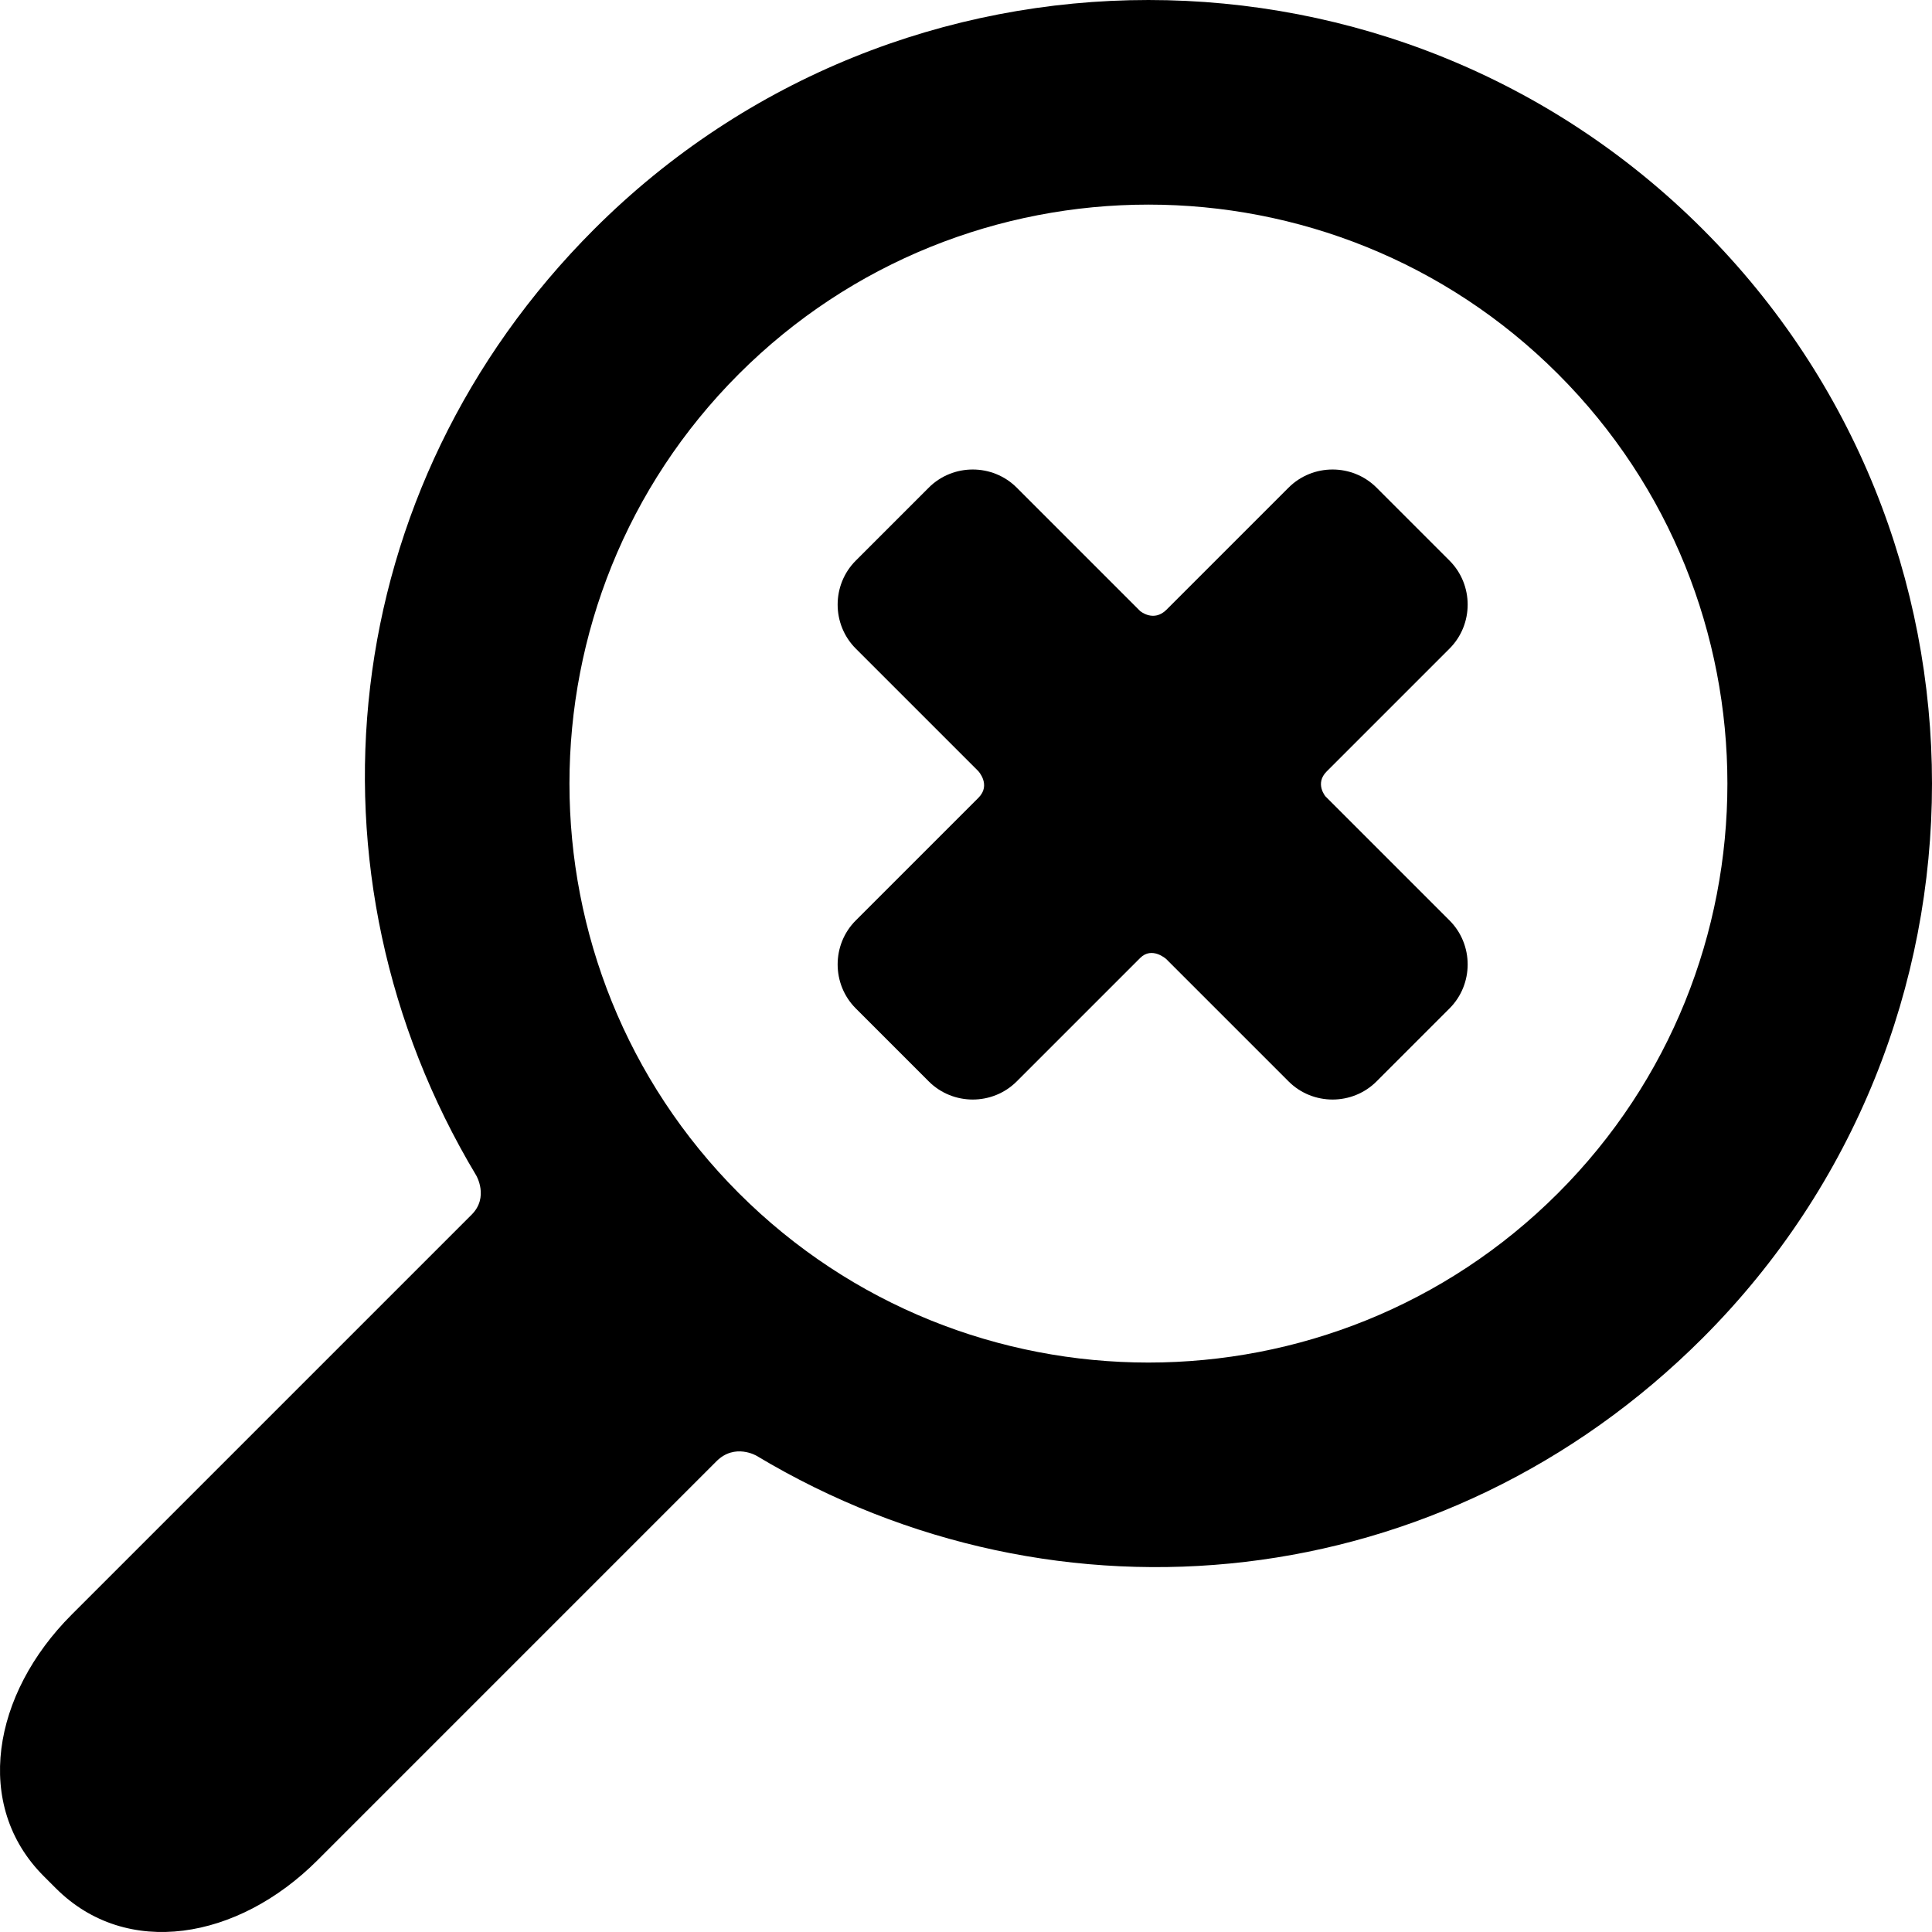
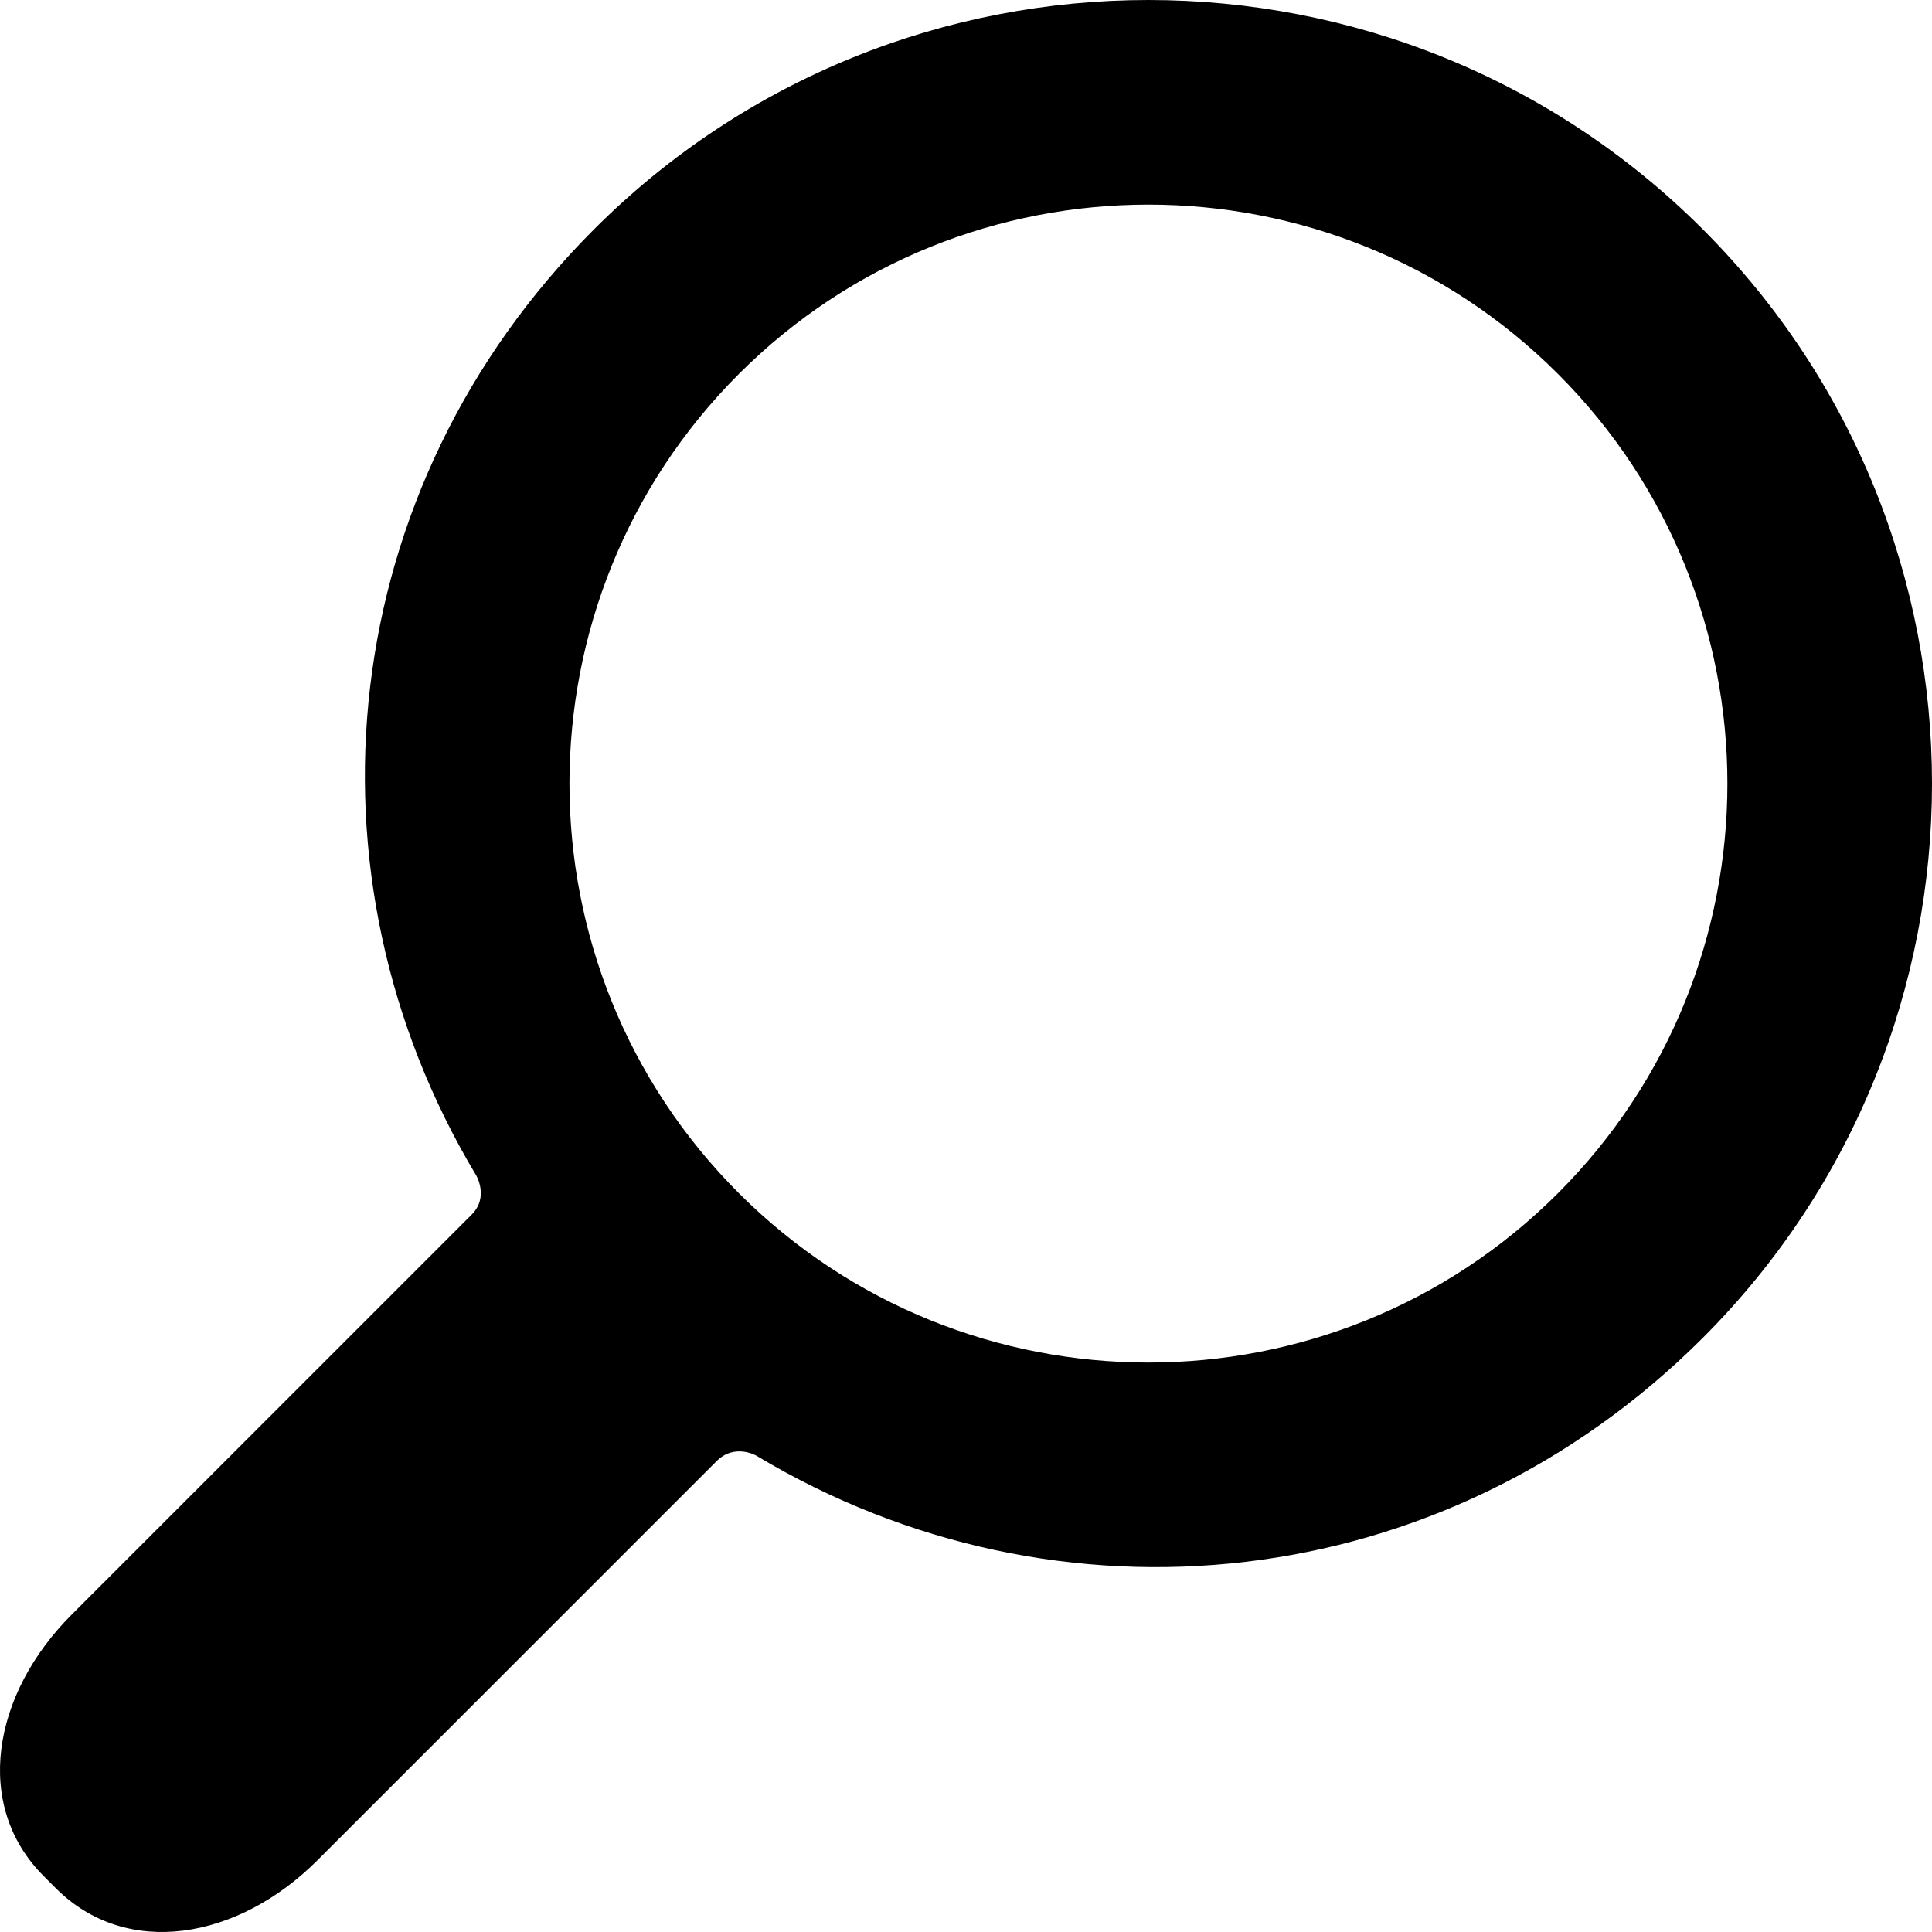
<svg xmlns="http://www.w3.org/2000/svg" version="1.1" id="Capa_1" x="0px" y="0px" width="310.42px" height="310.42px" viewBox="0 0 310.42 310.42" style="enable-background:new 0 0 310.42 310.42;" xml:space="preserve">
  <g>
    <g>
      <path d="M273.588,214.966c49.11-49.111,49.11-129.021-0.001-178.132c-49.11-49.111-129.02-49.111-178.131,0    C53.793,78.498,47.483,140.463,76.51,188.851c0,0,2.085,3.496-0.731,6.312c-16.065,16.064-64.263,64.263-64.263,64.263    c-12.791,12.79-15.837,30.675-4.493,42.019l1.953,1.951c11.343,11.345,29.229,8.301,42.019-4.49c0,0,48.096-48.096,64.128-64.129    c2.951-2.95,6.448-0.865,6.448-0.865C169.958,262.938,231.924,256.63,273.588,214.966z M118.712,191.711    c-36.288-36.288-36.287-95.332,0-131.62c36.288-36.287,95.333-36.288,131.619,0c36.288,36.287,36.288,95.332,0,131.62    C214.044,227.998,155,227.998,118.712,191.711z" />
-       <path d="M232.896,147.885l-19.928-19.928c0,0-1.756-2.057,0.189-4.002c4.935-4.935,19.739-19.74,19.739-19.74    c3.89-3.889,3.89-10.253,0-14.142l-11.72-11.72c-3.889-3.889-10.253-3.889-14.142,0c0,0-14.706,14.706-19.608,19.608    c-2.077,2.077-4.245,0.209-4.245,0.209l-19.817-19.817c-3.889-3.889-10.252-3.889-14.141,0l-11.72,11.72    c-3.889,3.889-3.889,10.253,0,14.142l19.669,19.67c0,0,2.103,2.227,0.041,4.29c-4.928,4.928-19.71,19.71-19.71,19.71    c-3.889,3.889-3.889,10.253,0,14.142l11.72,11.722c3.889,3.889,10.252,3.889,14.141,0c0,0,14.872-14.872,19.829-19.829    c1.9-1.9,4.179,0.166,4.179,0.166l19.663,19.663c3.889,3.889,10.253,3.889,14.142,0l11.721-11.722    C236.786,158.138,236.786,151.774,232.896,147.885z" />
    </g>
  </g>
  <g>
</g>
  <g>
</g>
  <g>
</g>
  <g>
</g>
  <g>
</g>
  <g>
</g>
  <g>
</g>
  <g>
</g>
  <g>
</g>
  <g>
</g>
  <g>
</g>
  <g>
</g>
  <g>
</g>
  <g>
</g>
  <g>
</g>
</svg>